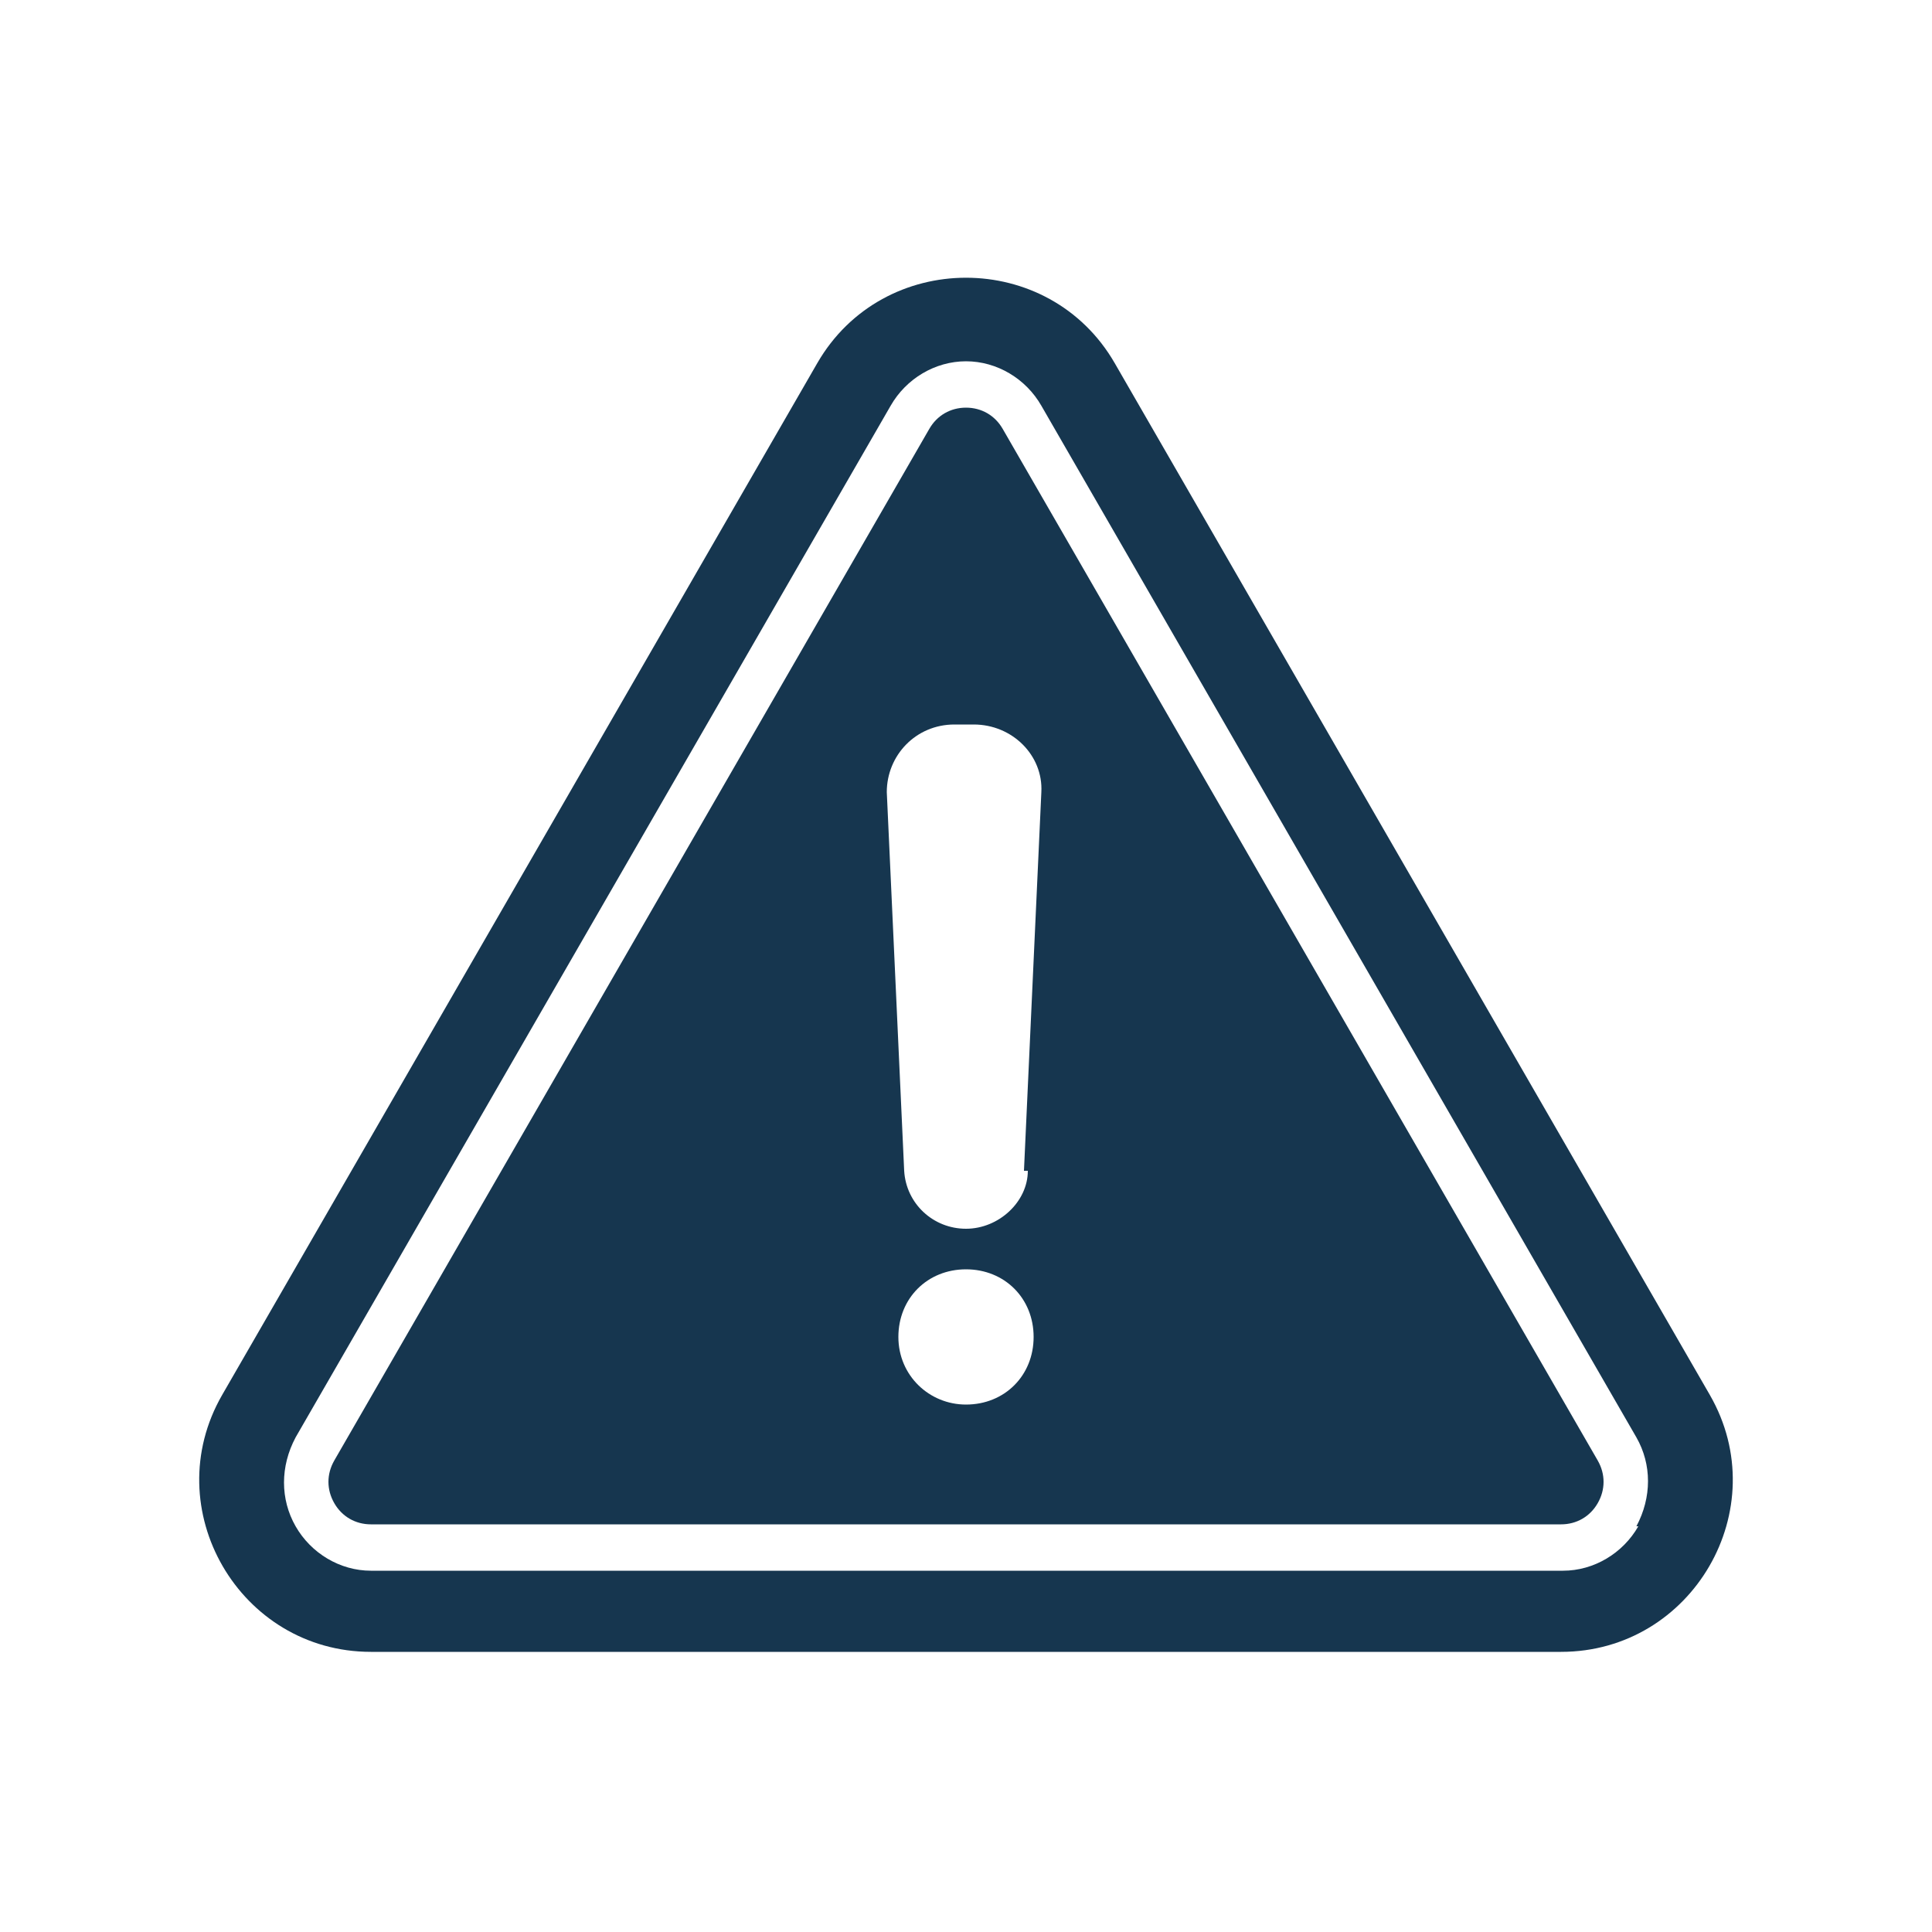
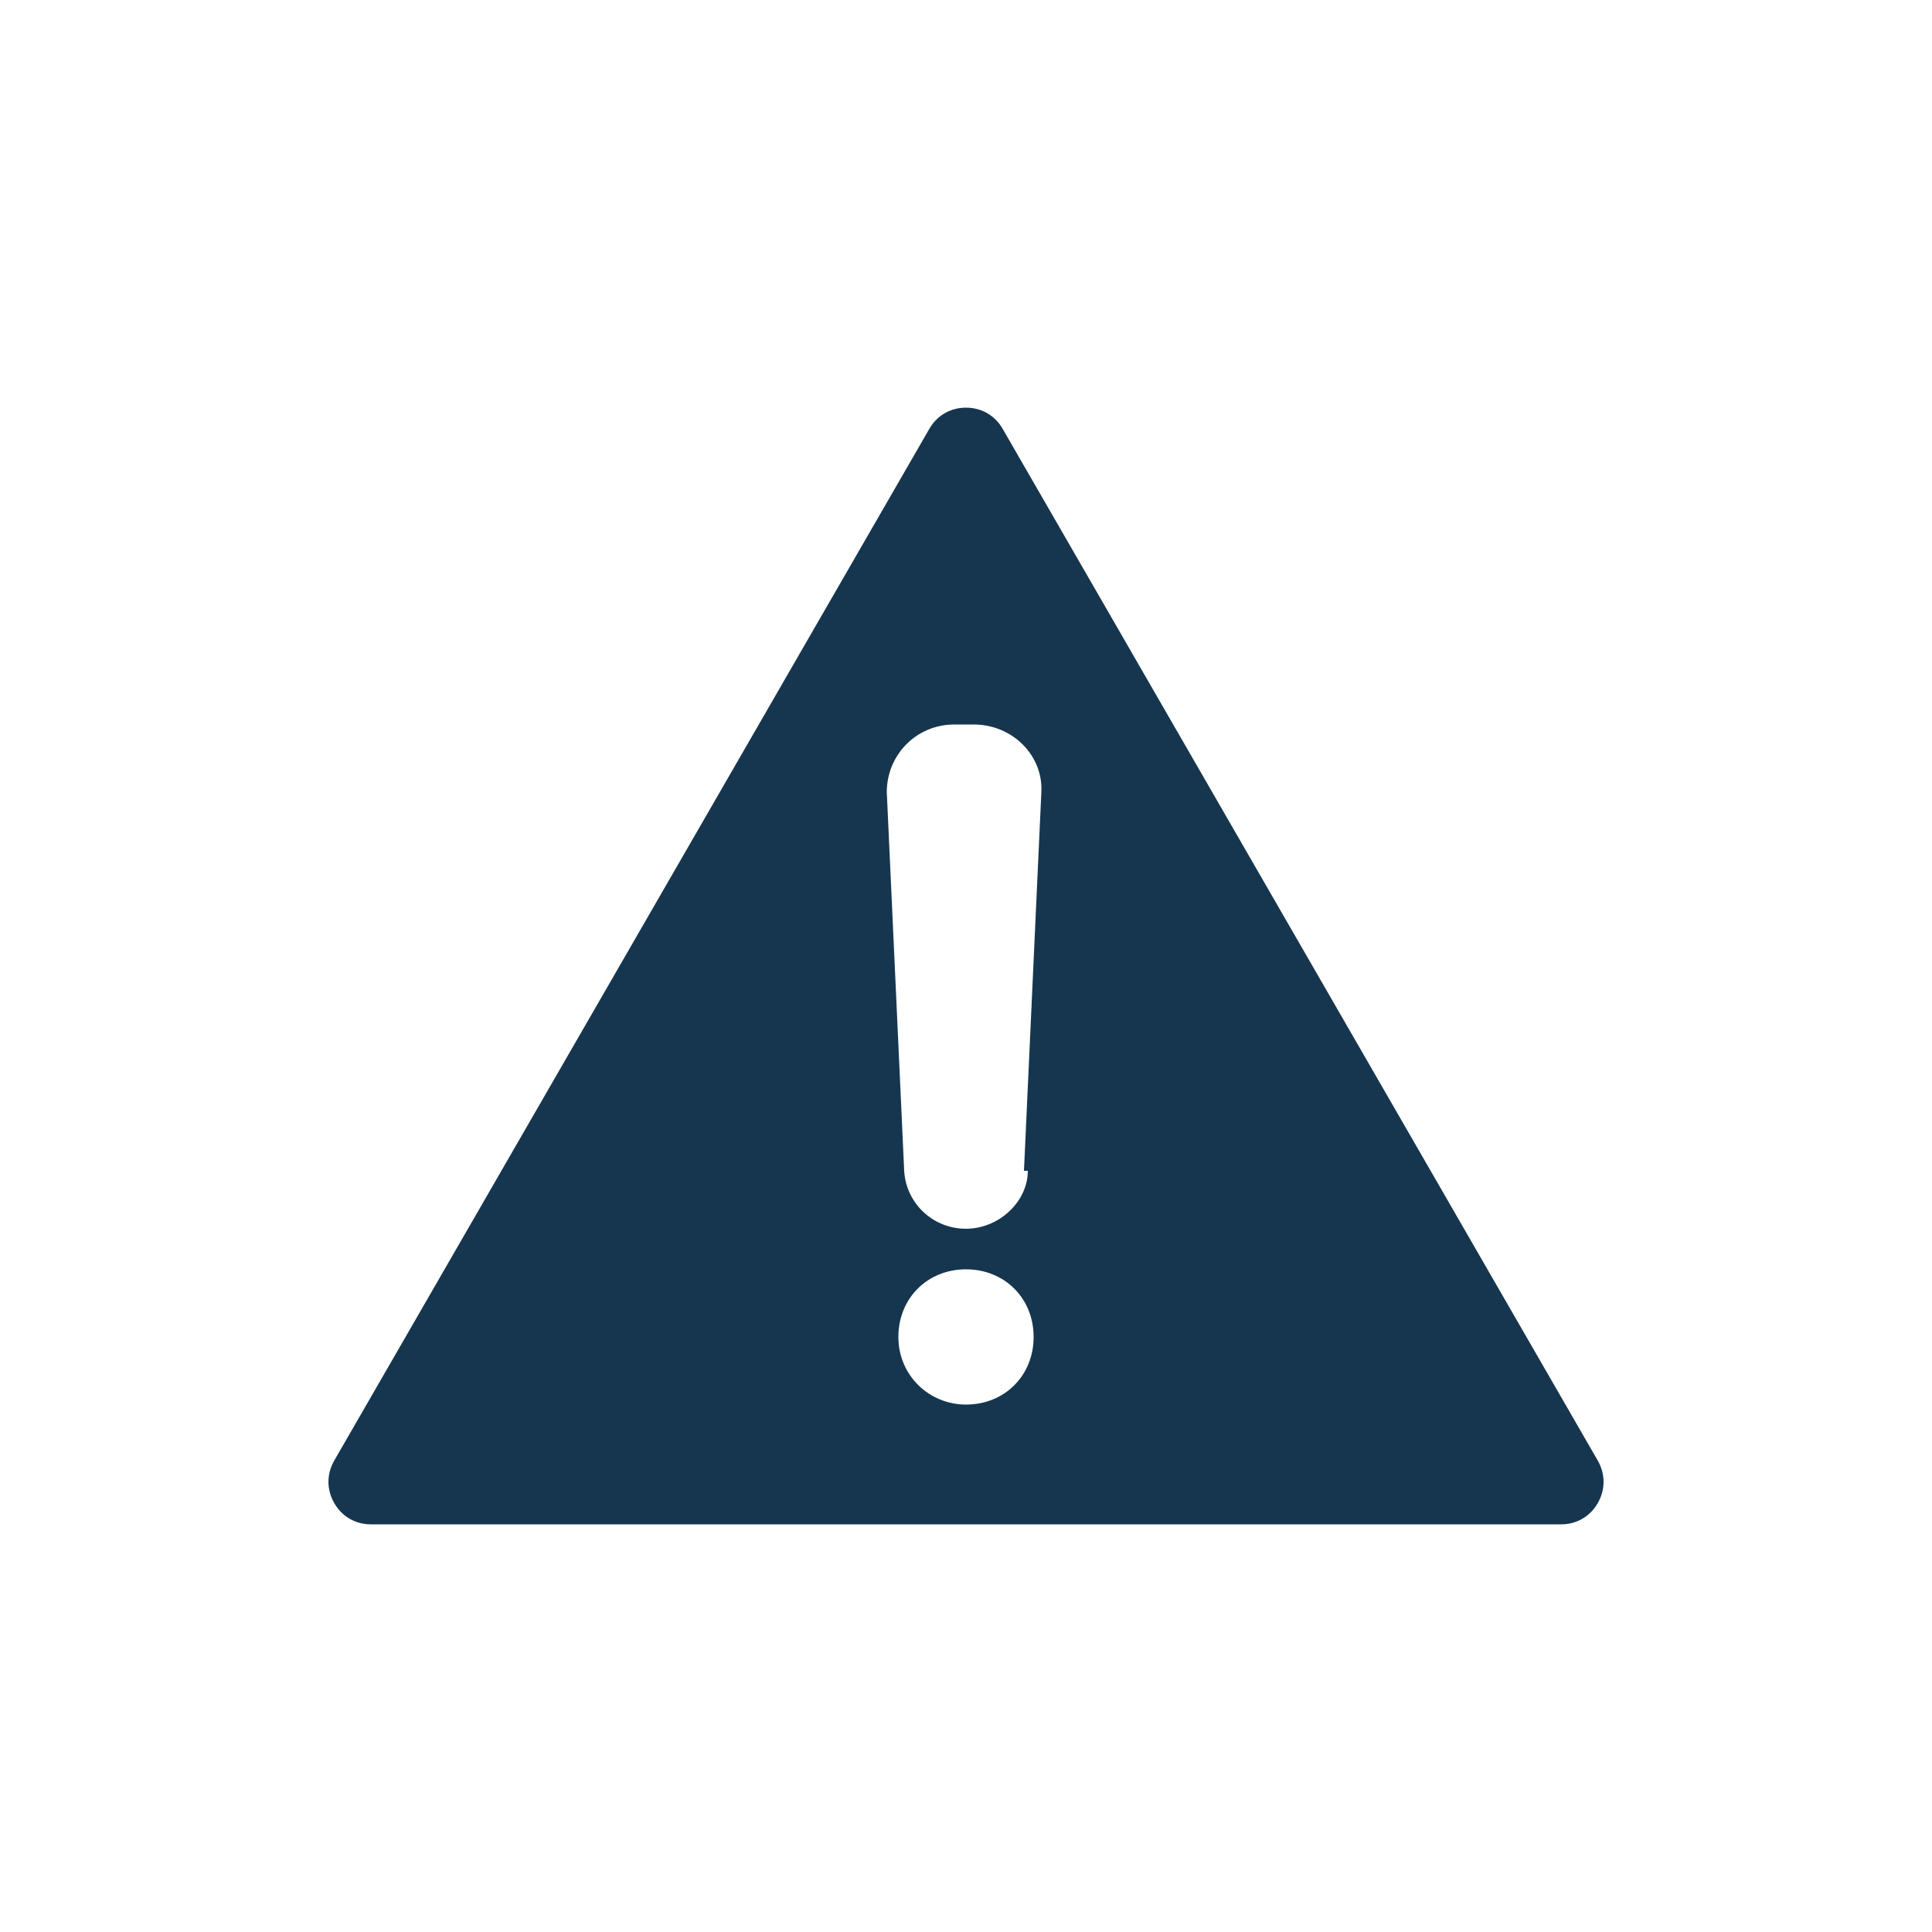
<svg xmlns="http://www.w3.org/2000/svg" id="Layer_1" version="1.1" viewBox="0 0 100 100">
  <defs>
    <style>
      .st0 {
        fill: #16364f;
      }
    </style>
  </defs>
  <path class="st0" d="M51.9,22.2c-.4-.7-1.1-1.1-1.9-1.1s-1.5.4-1.9,1.1l-30.8,53.4c-.4.7-.4,1.5,0,2.2.4.7,1.1,1.1,1.9,1.1h61.6c.8,0,1.5-.4,1.9-1.1.4-.7.4-1.5,0-2.2l-30.8-53.4ZM50,72.7c-1.9,0-3.5-1.5-3.5-3.5s1.5-3.5,3.5-3.5,3.5,1.5,3.5,3.5-1.5,3.5-3.5,3.5ZM53.2,60.6c0,1.6-1.5,3-3.2,3s-3.1-1.3-3.2-3l-.9-19.6c0-1.9,1.5-3.5,3.5-3.5h1c2,0,3.6,1.6,3.5,3.5l-.9,19.6Z" />
-   <path class="st0" d="M88.5,72.2l-30.8-53.4c-3.4-5.9-12-5.9-15.4,0l-30.8,53.4c-3.4,5.9.9,13.3,7.7,13.3h61.6c6.8,0,11.1-7.4,7.7-13.3ZM84.8,79c-.8,1.4-2.3,2.3-3.9,2.3H19.2c-1.6,0-3.1-.9-3.9-2.3-.8-1.4-.8-3.1,0-4.6l30.8-53.4c.8-1.4,2.3-2.3,3.9-2.3s3.1.9,3.9,2.3l30.8,53.4c.8,1.4.8,3.1,0,4.6Z" />
</svg>